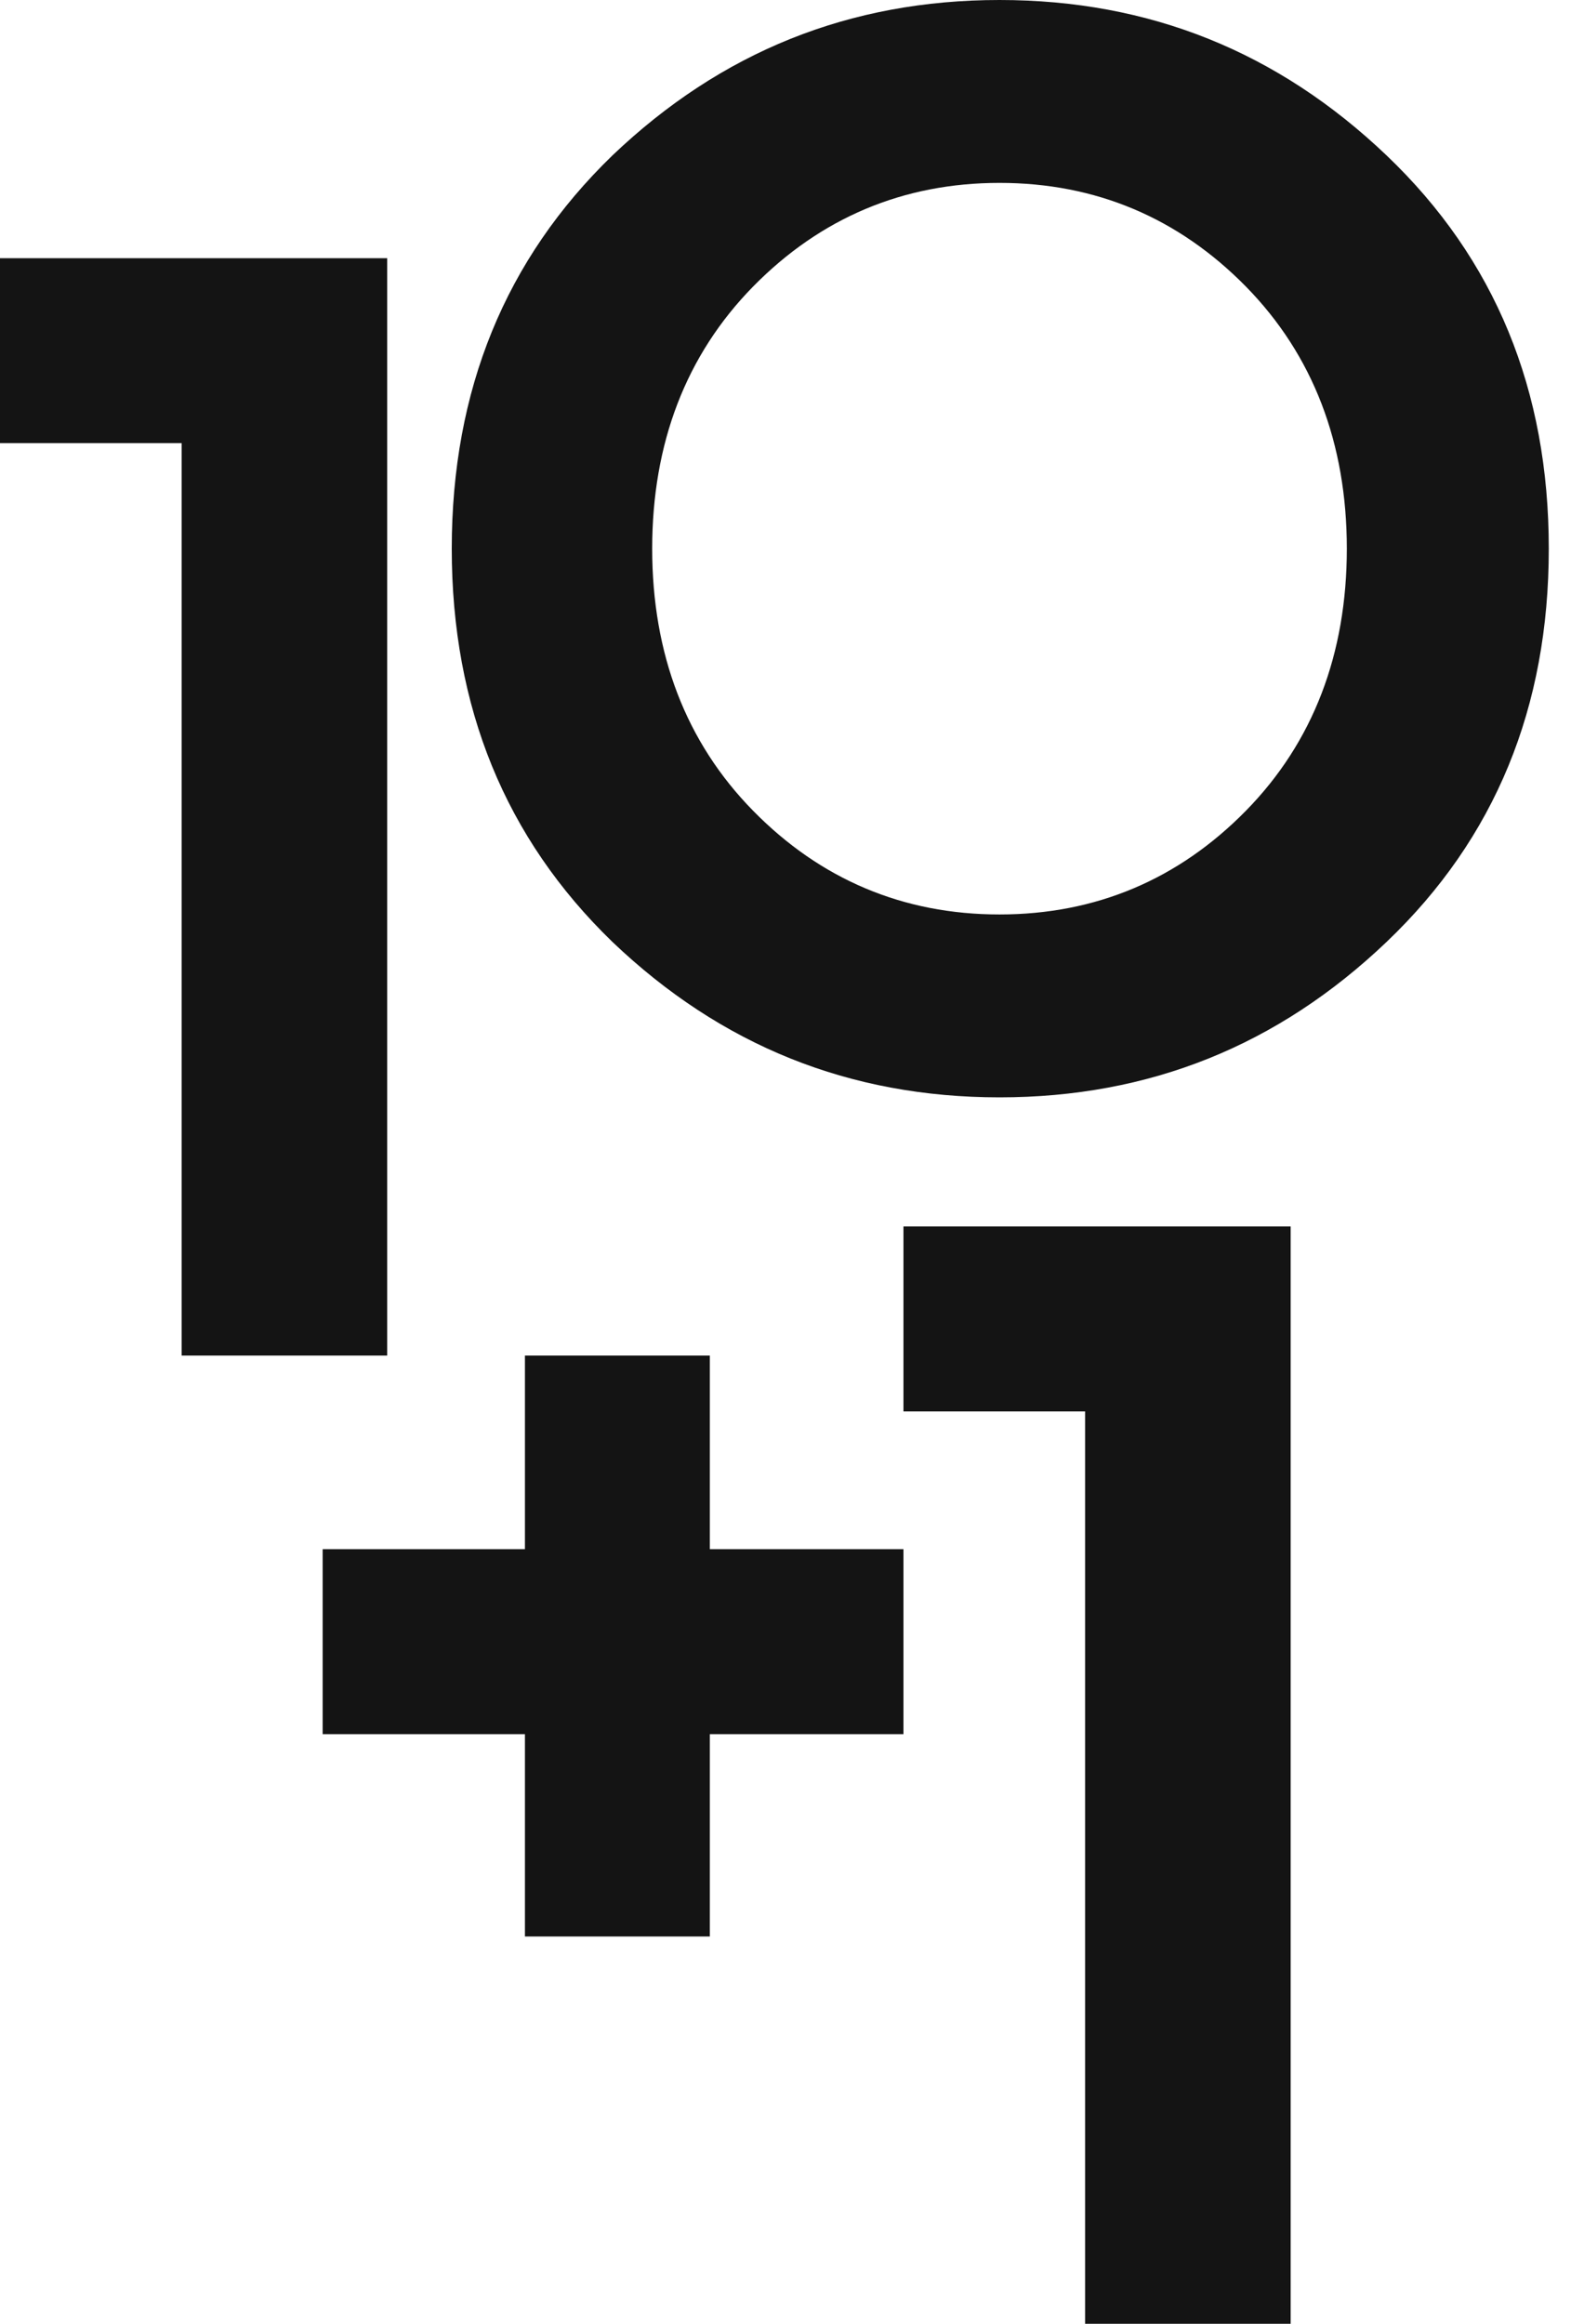
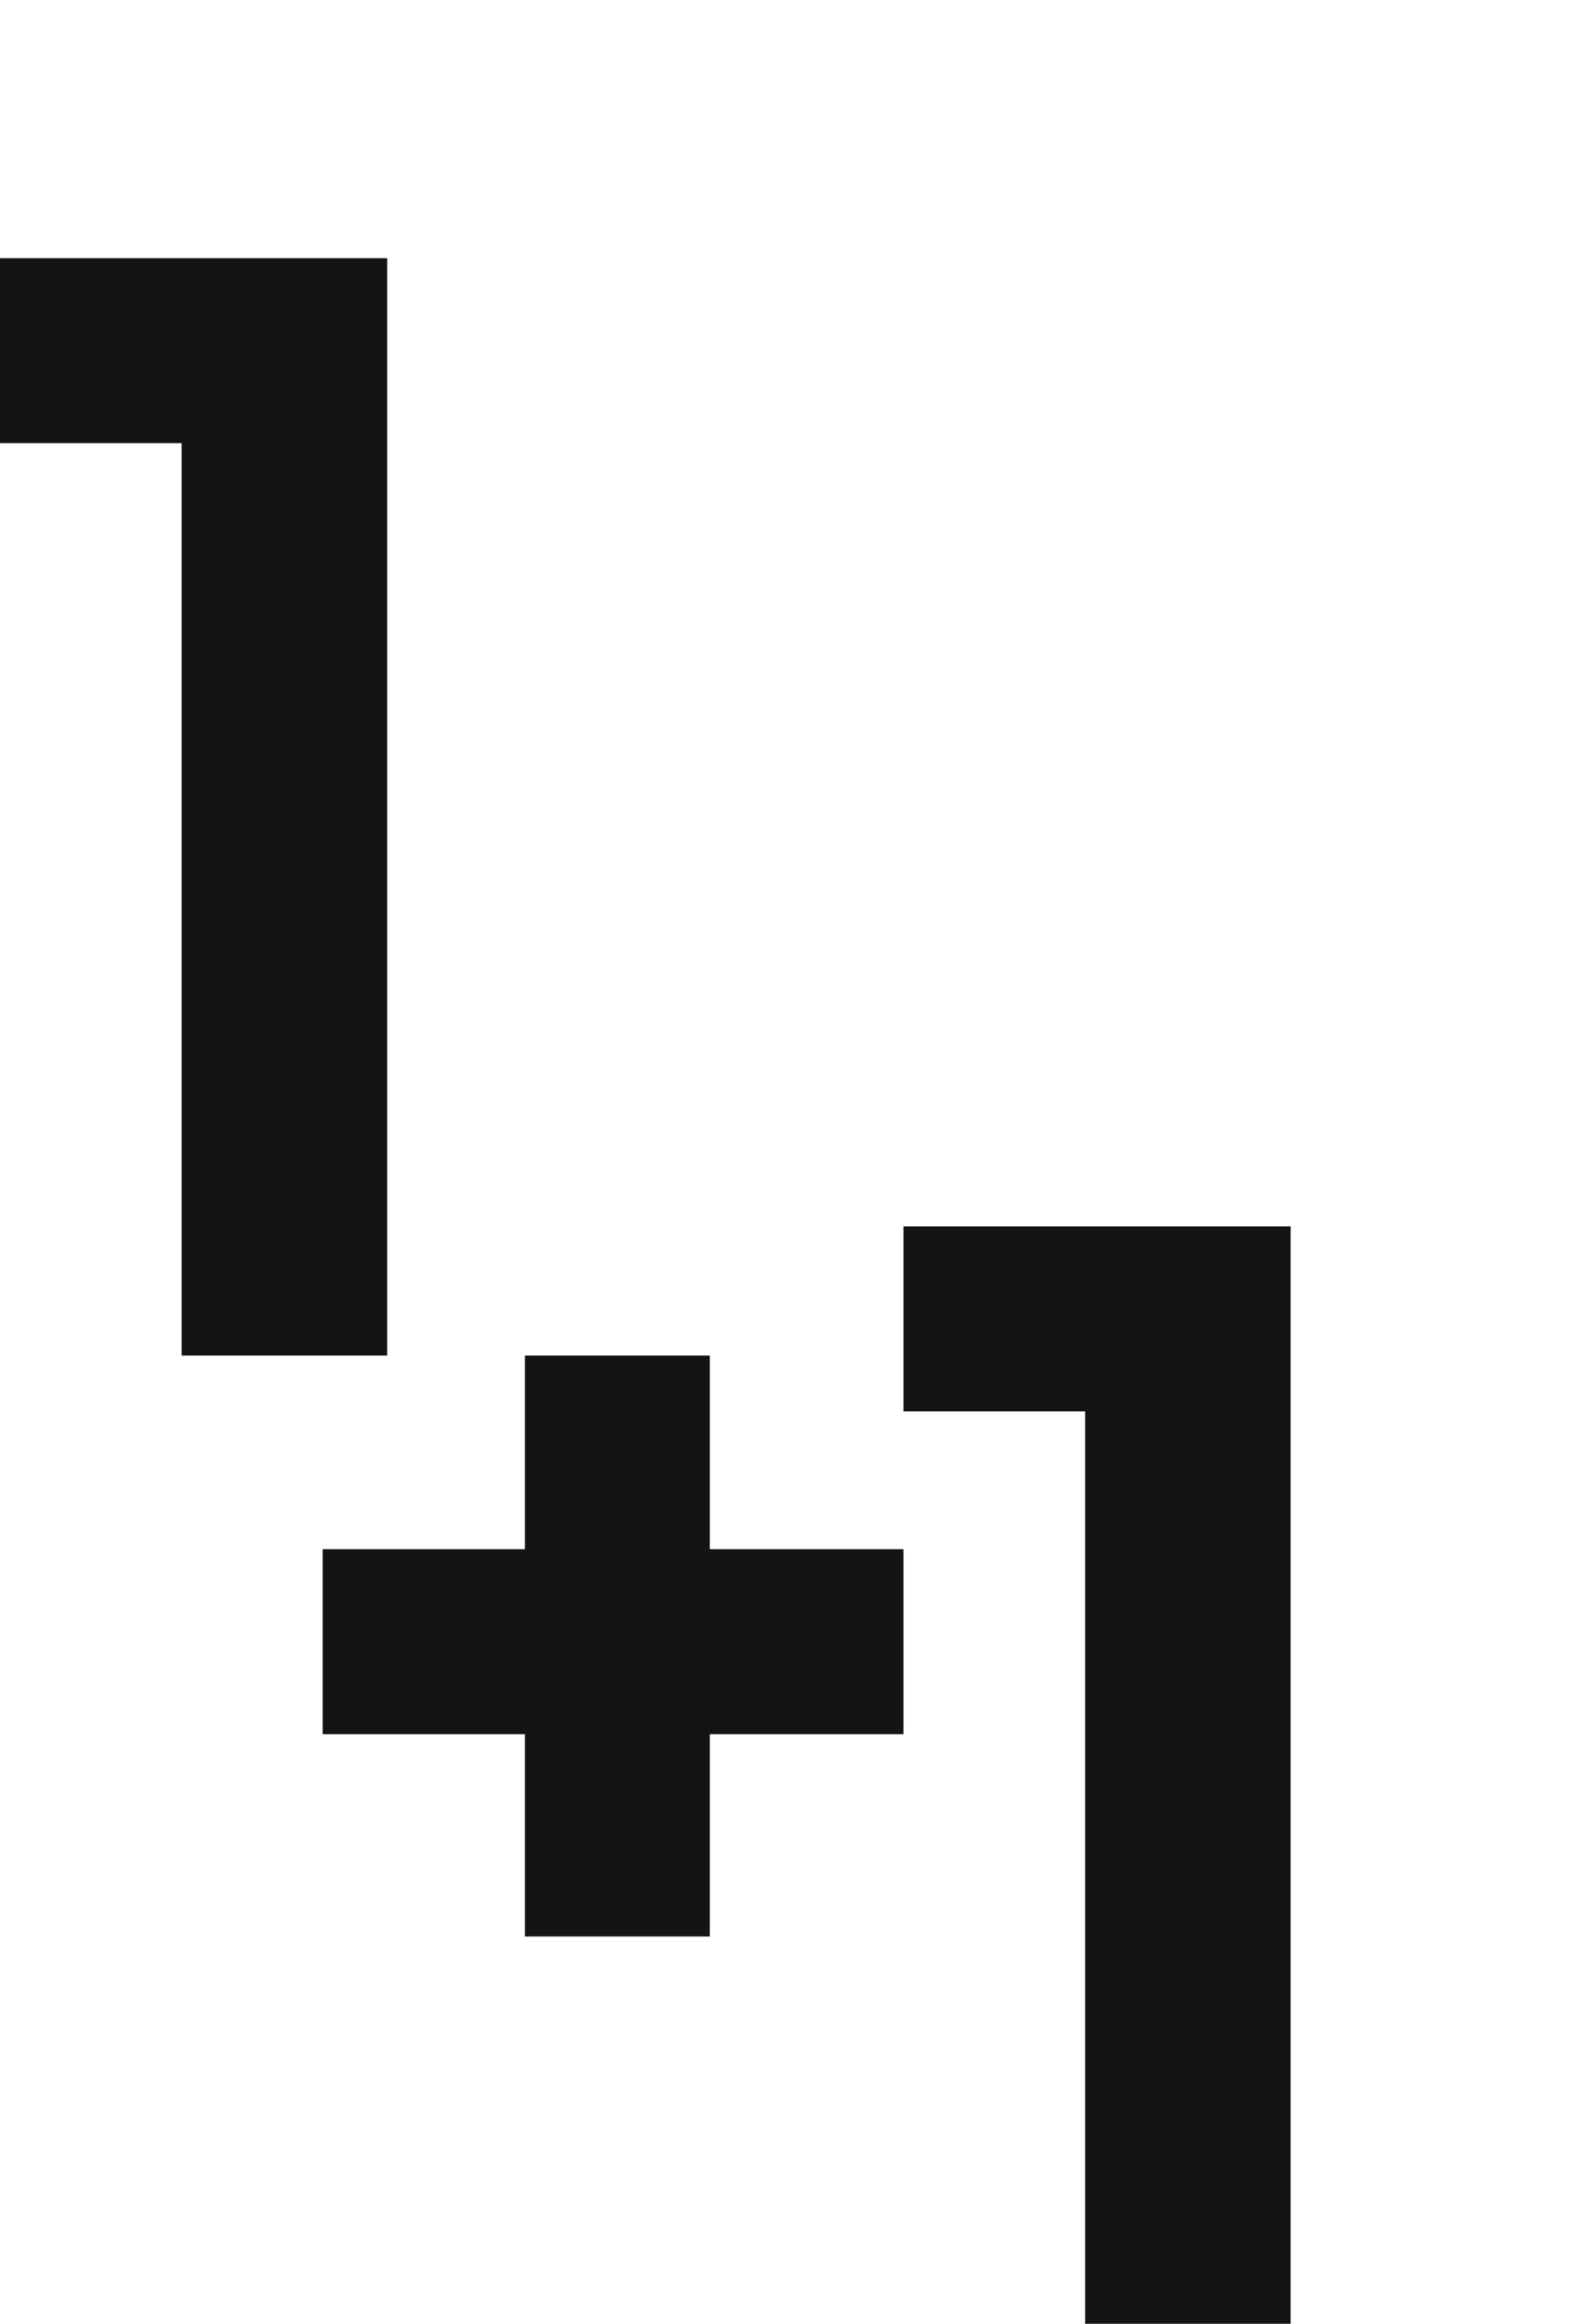
<svg xmlns="http://www.w3.org/2000/svg" width="30" height="44" viewBox="0 0 30 44" fill="none">
-   <path d="M11.598 2.944C13.656 0.981 16.09 0 18.93 0C21.77 0 24.204 0.981 26.262 2.944C28.319 4.906 29.333 7.388 29.333 10.389C29.333 13.39 28.319 15.872 26.262 17.834C24.204 19.797 21.77 20.778 18.93 20.778C16.09 20.778 13.656 19.797 11.598 17.834C9.57 15.872 8.556 13.39 8.556 10.389C8.556 7.388 9.57 4.906 11.598 2.944ZM14.264 15.352C15.539 16.651 17.104 17.315 18.93 17.315C20.756 17.315 22.32 16.651 23.596 15.352C24.871 14.054 25.508 12.38 25.508 10.389C25.508 8.398 24.871 6.724 23.596 5.425C22.32 4.127 20.756 3.463 18.93 3.463C17.104 3.463 15.539 4.127 14.264 5.425C12.989 6.724 12.352 8.398 12.352 10.389C12.352 12.38 12.989 14.054 14.264 15.352Z" fill="#141414" />
-   <path fill-rule="evenodd" clip-rule="evenodd" d="M17.111 29.333H6.111V32.836H9.551H17.111V29.333Z" fill="#141414" />
+   <path fill-rule="evenodd" clip-rule="evenodd" d="M17.111 29.333H6.111V32.836H17.111V29.333Z" fill="#141414" />
  <path fill-rule="evenodd" clip-rule="evenodd" d="M13.444 36.667V25.667H9.942V36.667H13.444Z" fill="#141414" />
  <path d="M0 4.889H7.333V25.667H3.44V8.391H0V4.889Z" fill="#141414" />
  <path d="M17.111 23.222H24.444V44H20.551V26.725H17.111V23.222Z" fill="#141414" />
</svg>